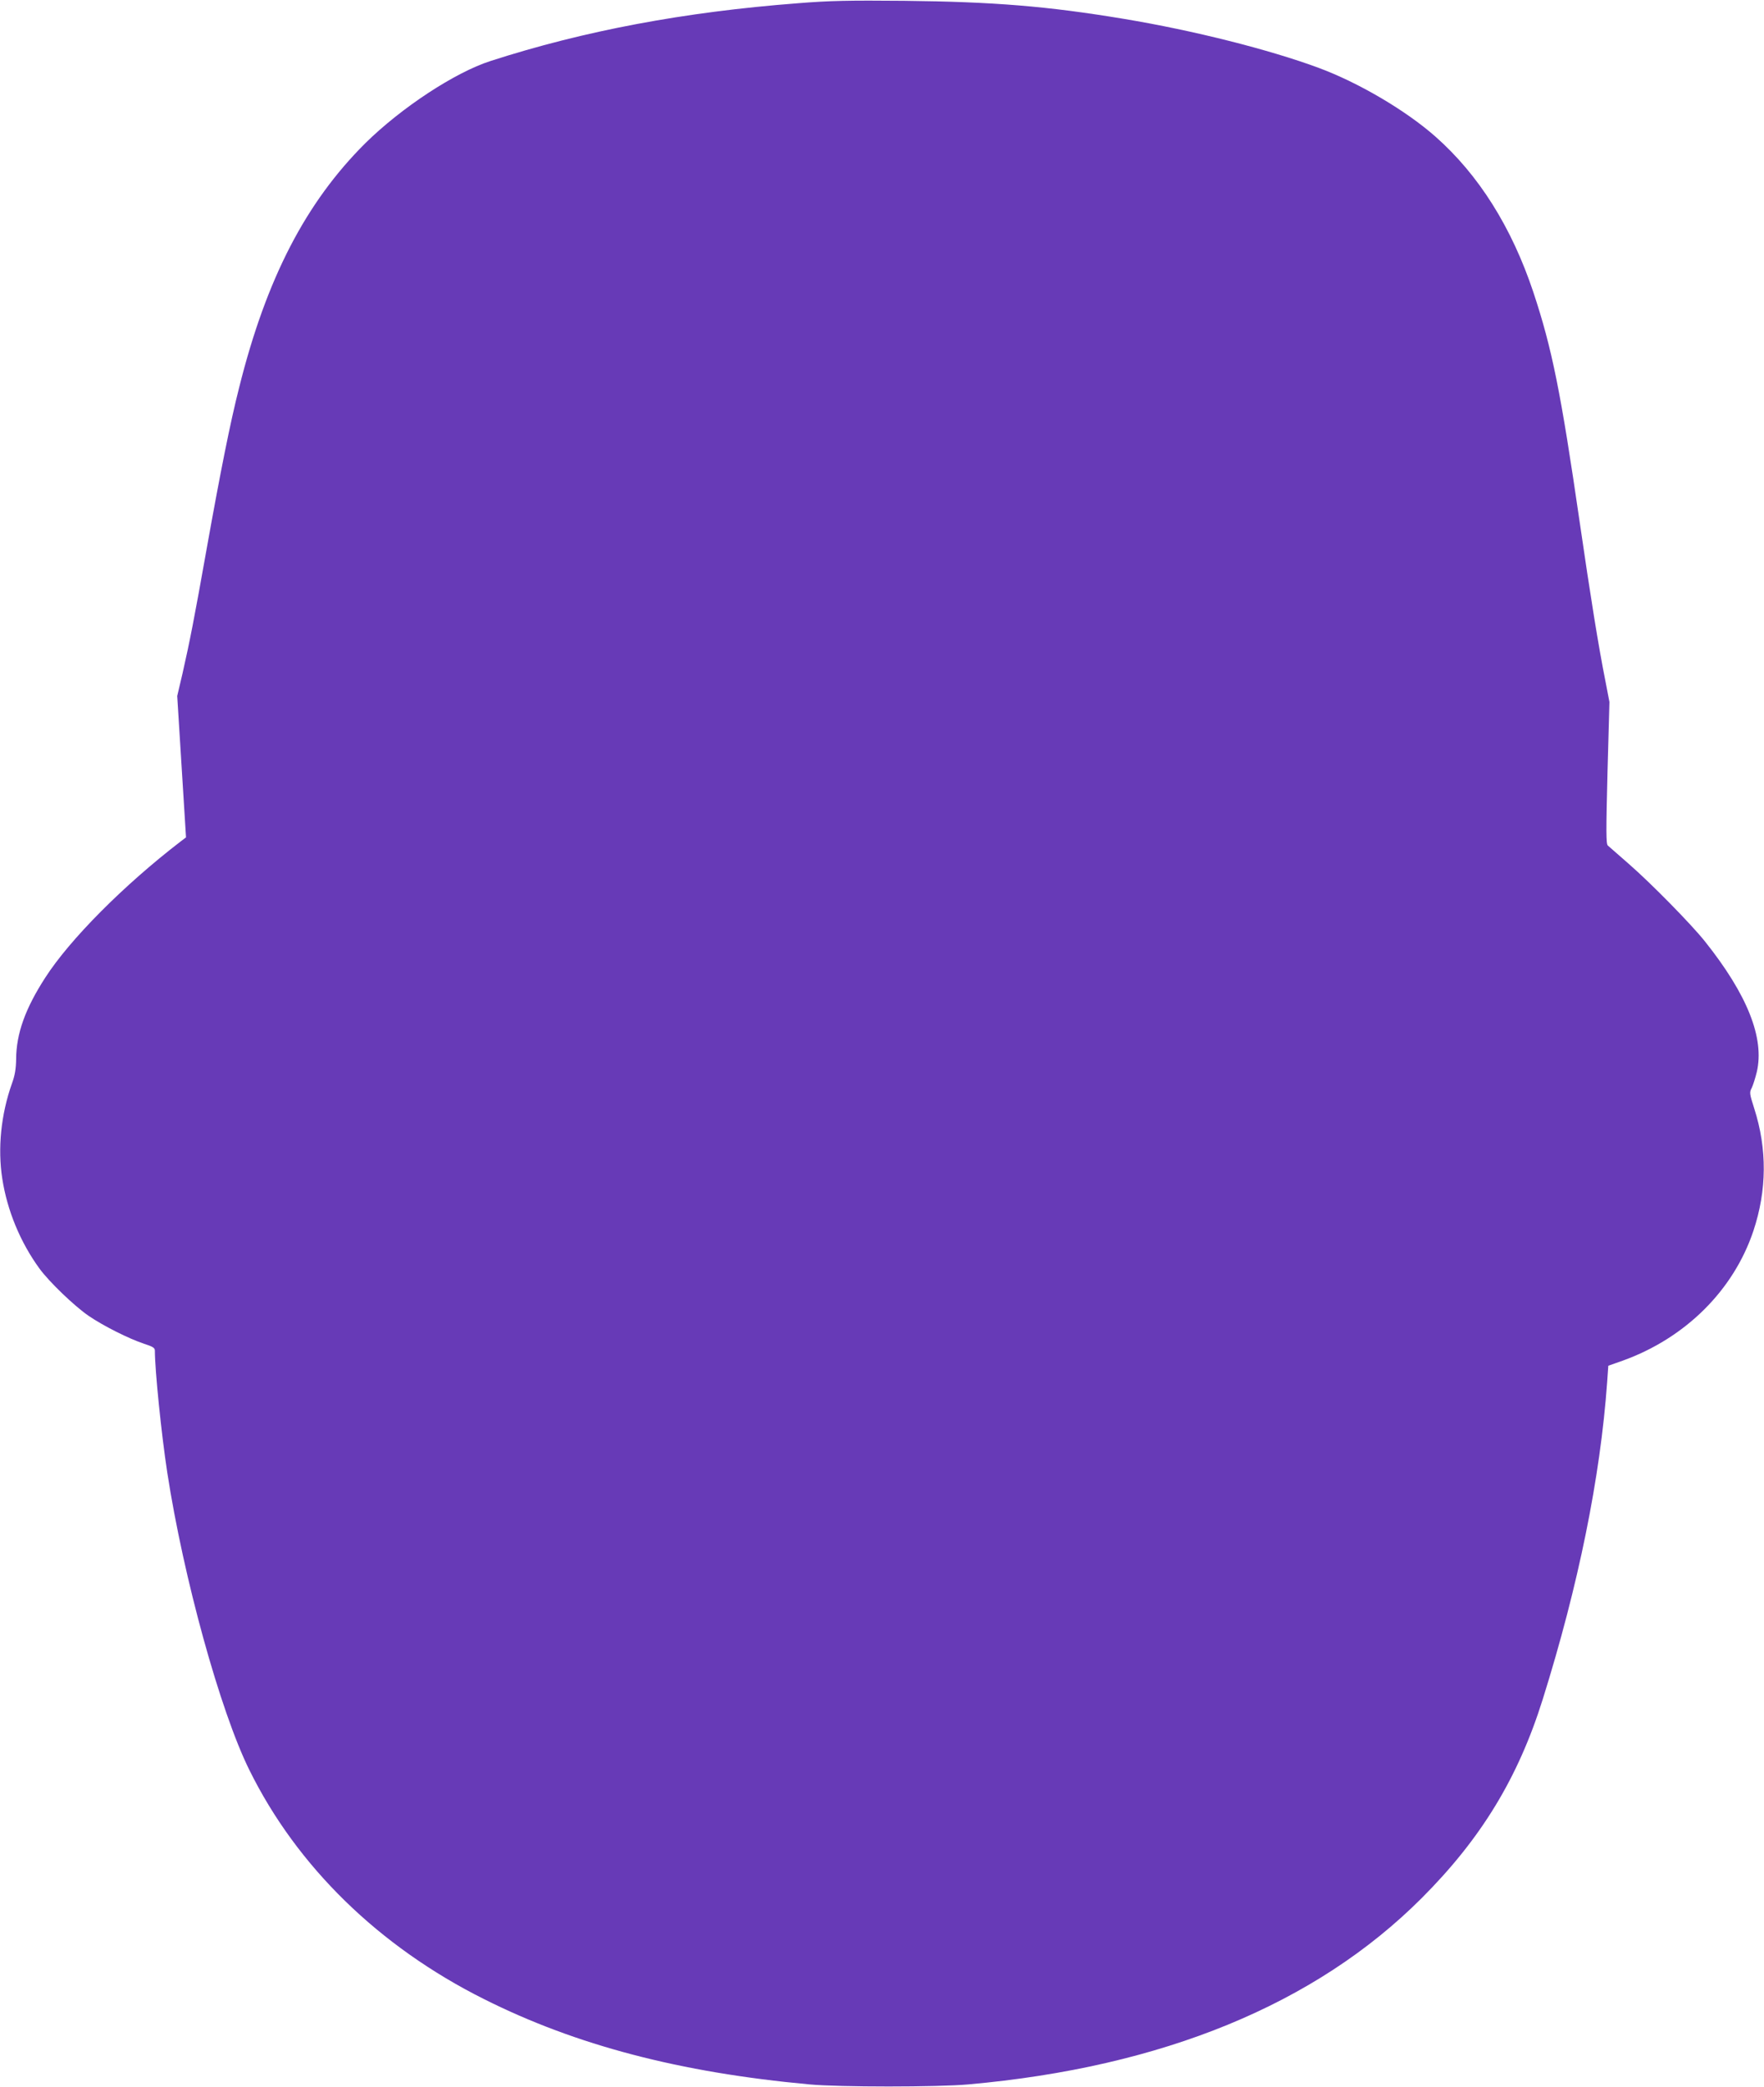
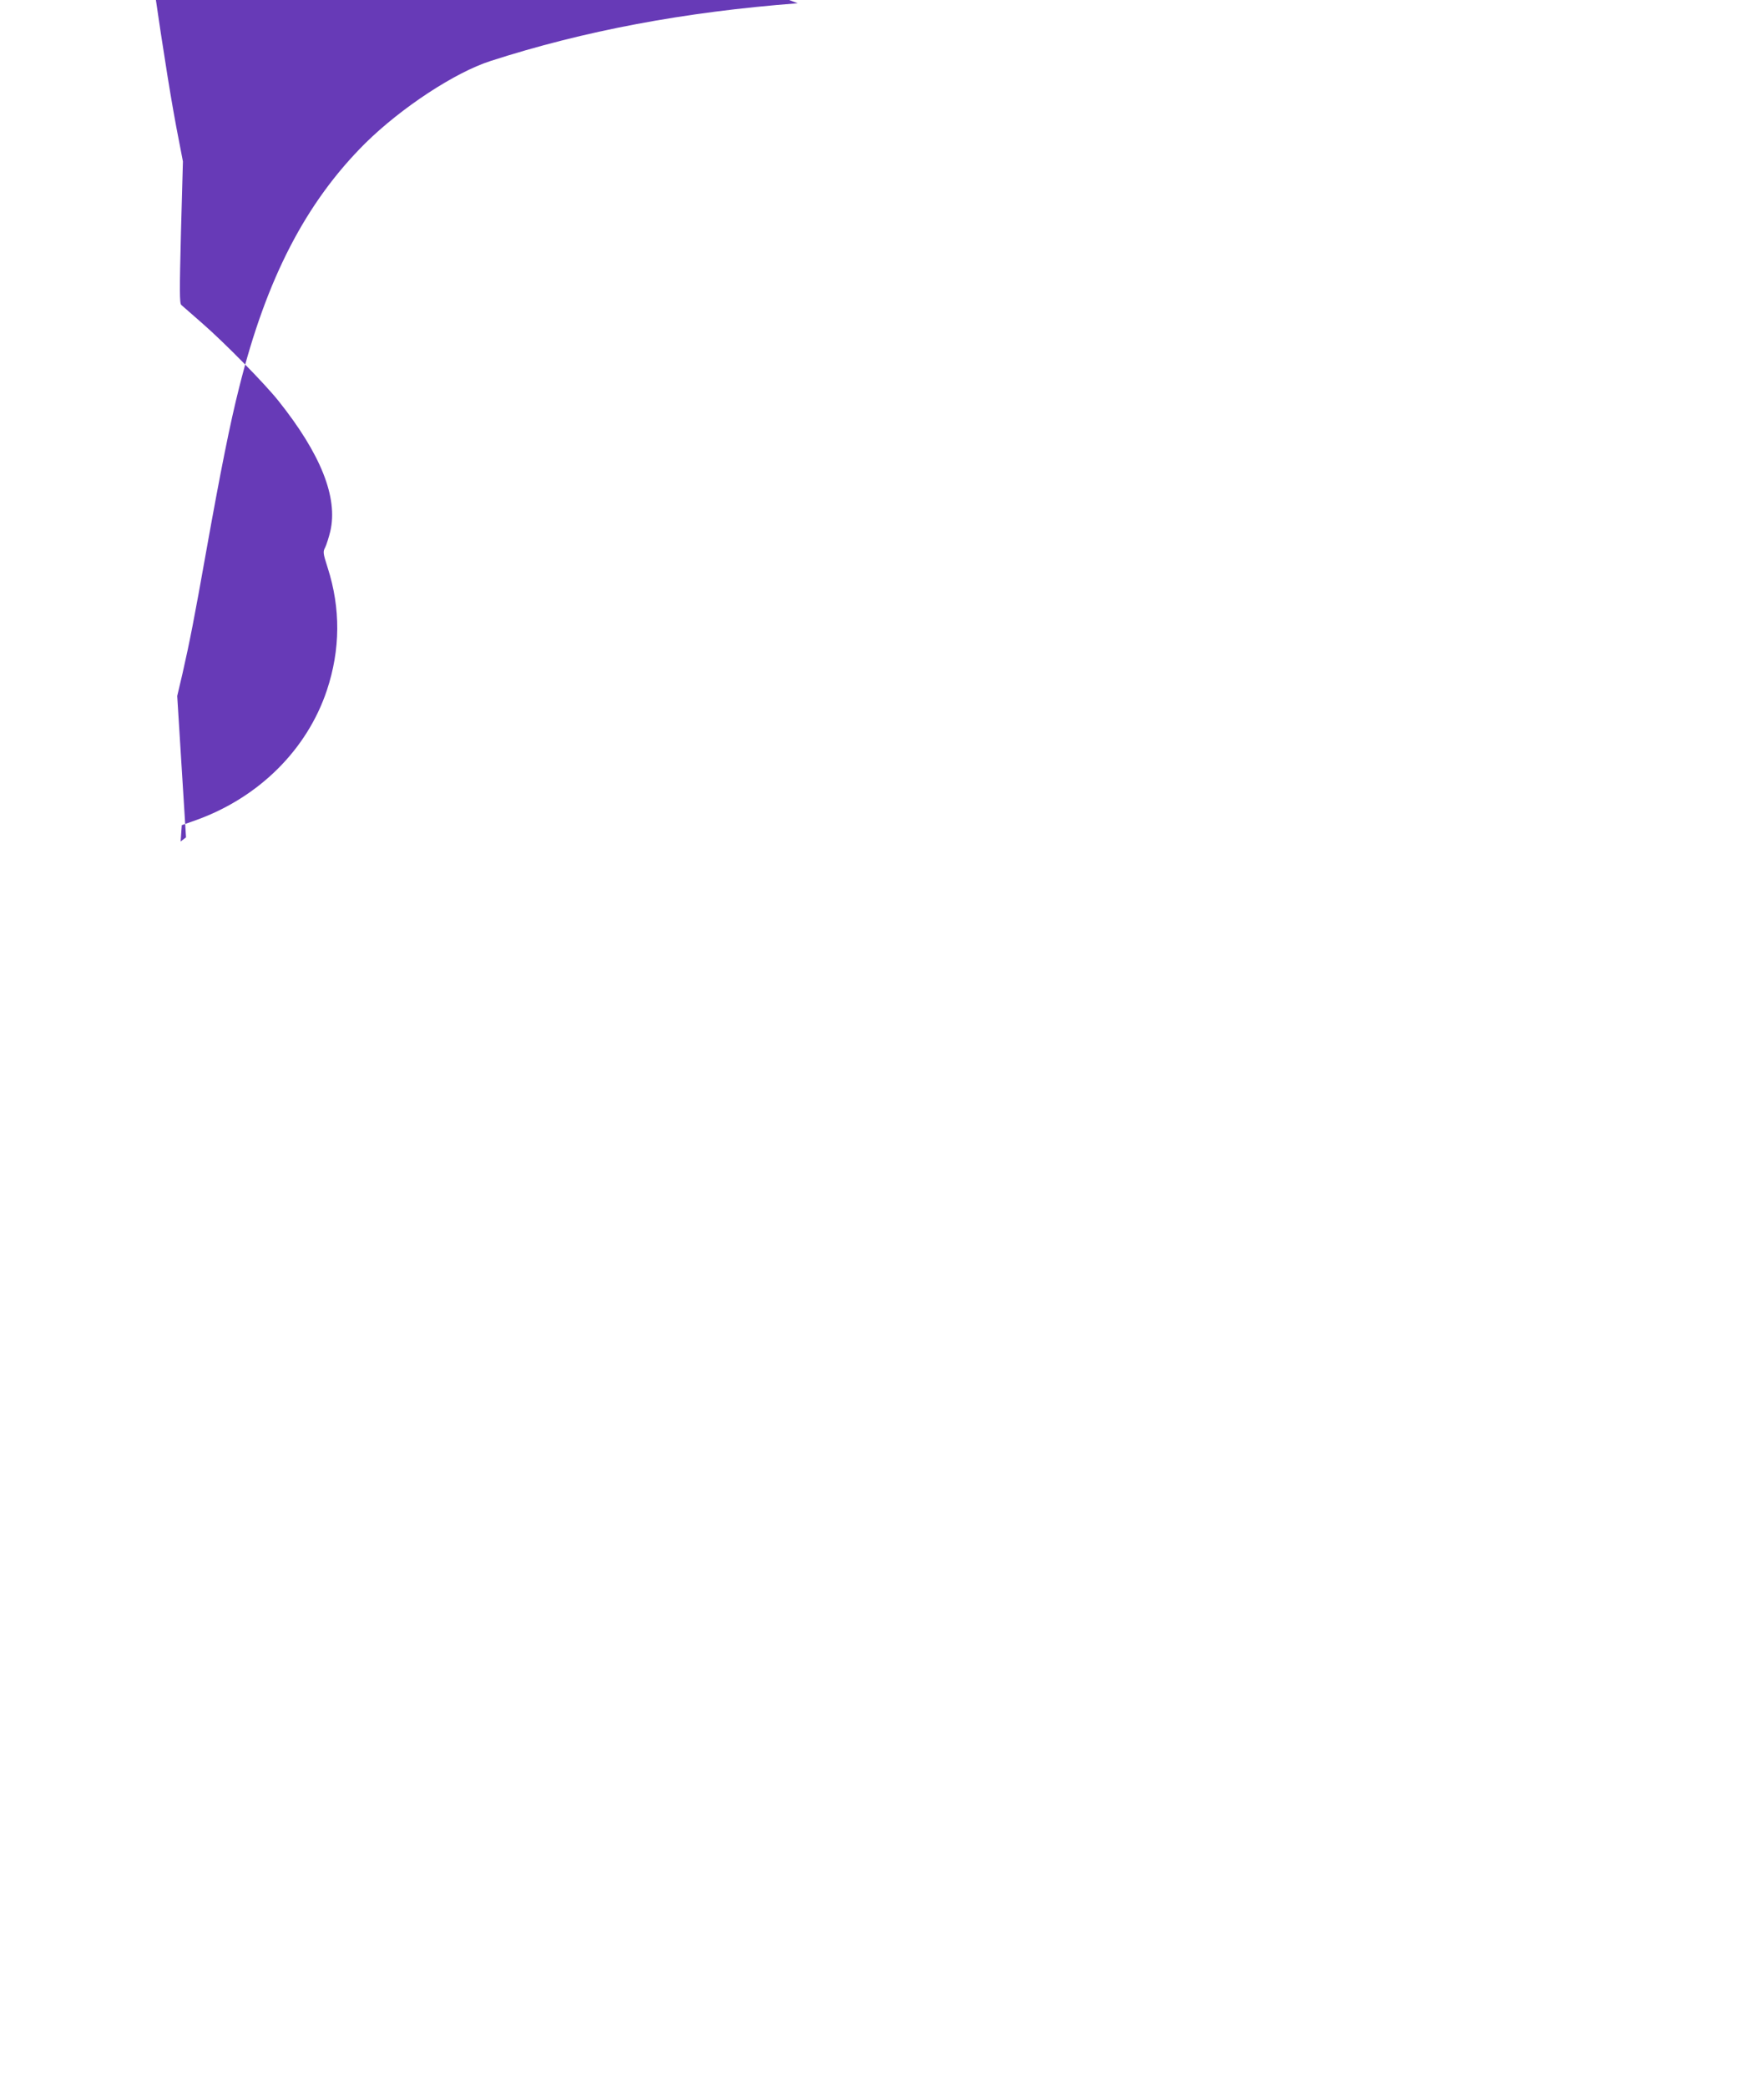
<svg xmlns="http://www.w3.org/2000/svg" version="1.0" width="1082pt" height="1280pt" viewBox="0 0 1082 1280" preserveAspectRatio="xMidYMid meet">
  <g transform="translate(0,1280) scale(0.1,-0.1)" fill="#673ab7" stroke="none">
-     <path d="M4893 12780 c-695 -53 -1311 -169 -1884 -354 -218 -70 -547 -286 -768 -504 -365 -363 -607 -829 -774 -1498 -55 -216 -115 -517 -202 -1004 -73 -411 -101 -554 -146 -752 l-32 -136 27 -434 27 -433 -33 -25 c-350 -269 -680 -601 -831 -836 -122 -189 -177 -342 -178 -498 -1 -60 -7 -99 -26 -151 -67 -189 -88 -397 -59 -583 30 -194 110 -389 228 -551 60 -82 212 -228 300 -289 92 -63 248 -141 341 -172 55 -18 67 -25 67 -43 0 -119 40 -512 76 -747 99 -644 325 -1464 504 -1825 292 -591 795 -1082 1439 -1404 564 -283 1201 -450 1996 -523 183 -17 785 -17 975 0 1191 106 2129 491 2780 1142 365 365 592 738 743 1220 219 699 353 1359 395 1945 l7 100 88 31 c384 138 680 431 802 796 83 249 85 502 5 751 -29 91 -30 98 -15 126 8 17 22 61 31 98 48 207 -58 474 -319 801 -84 105 -327 353 -467 475 -63 55 -121 106 -128 112 -11 10 -11 87 -2 446 l12 434 -25 130 c-42 210 -92 522 -157 970 -116 799 -170 1068 -285 1414 -133 398 -335 719 -600 953 -181 160 -471 331 -717 422 -303 112 -766 229 -1193 300 -469 78 -799 105 -1350 111 -336 3 -454 1 -652 -15z" />
+     <path d="M4893 12780 c-695 -53 -1311 -169 -1884 -354 -218 -70 -547 -286 -768 -504 -365 -363 -607 -829 -774 -1498 -55 -216 -115 -517 -202 -1004 -73 -411 -101 -554 -146 -752 l-32 -136 27 -434 27 -433 -33 -25 l7 100 88 31 c384 138 680 431 802 796 83 249 85 502 5 751 -29 91 -30 98 -15 126 8 17 22 61 31 98 48 207 -58 474 -319 801 -84 105 -327 353 -467 475 -63 55 -121 106 -128 112 -11 10 -11 87 -2 446 l12 434 -25 130 c-42 210 -92 522 -157 970 -116 799 -170 1068 -285 1414 -133 398 -335 719 -600 953 -181 160 -471 331 -717 422 -303 112 -766 229 -1193 300 -469 78 -799 105 -1350 111 -336 3 -454 1 -652 -15z" />
  </g>
</svg>